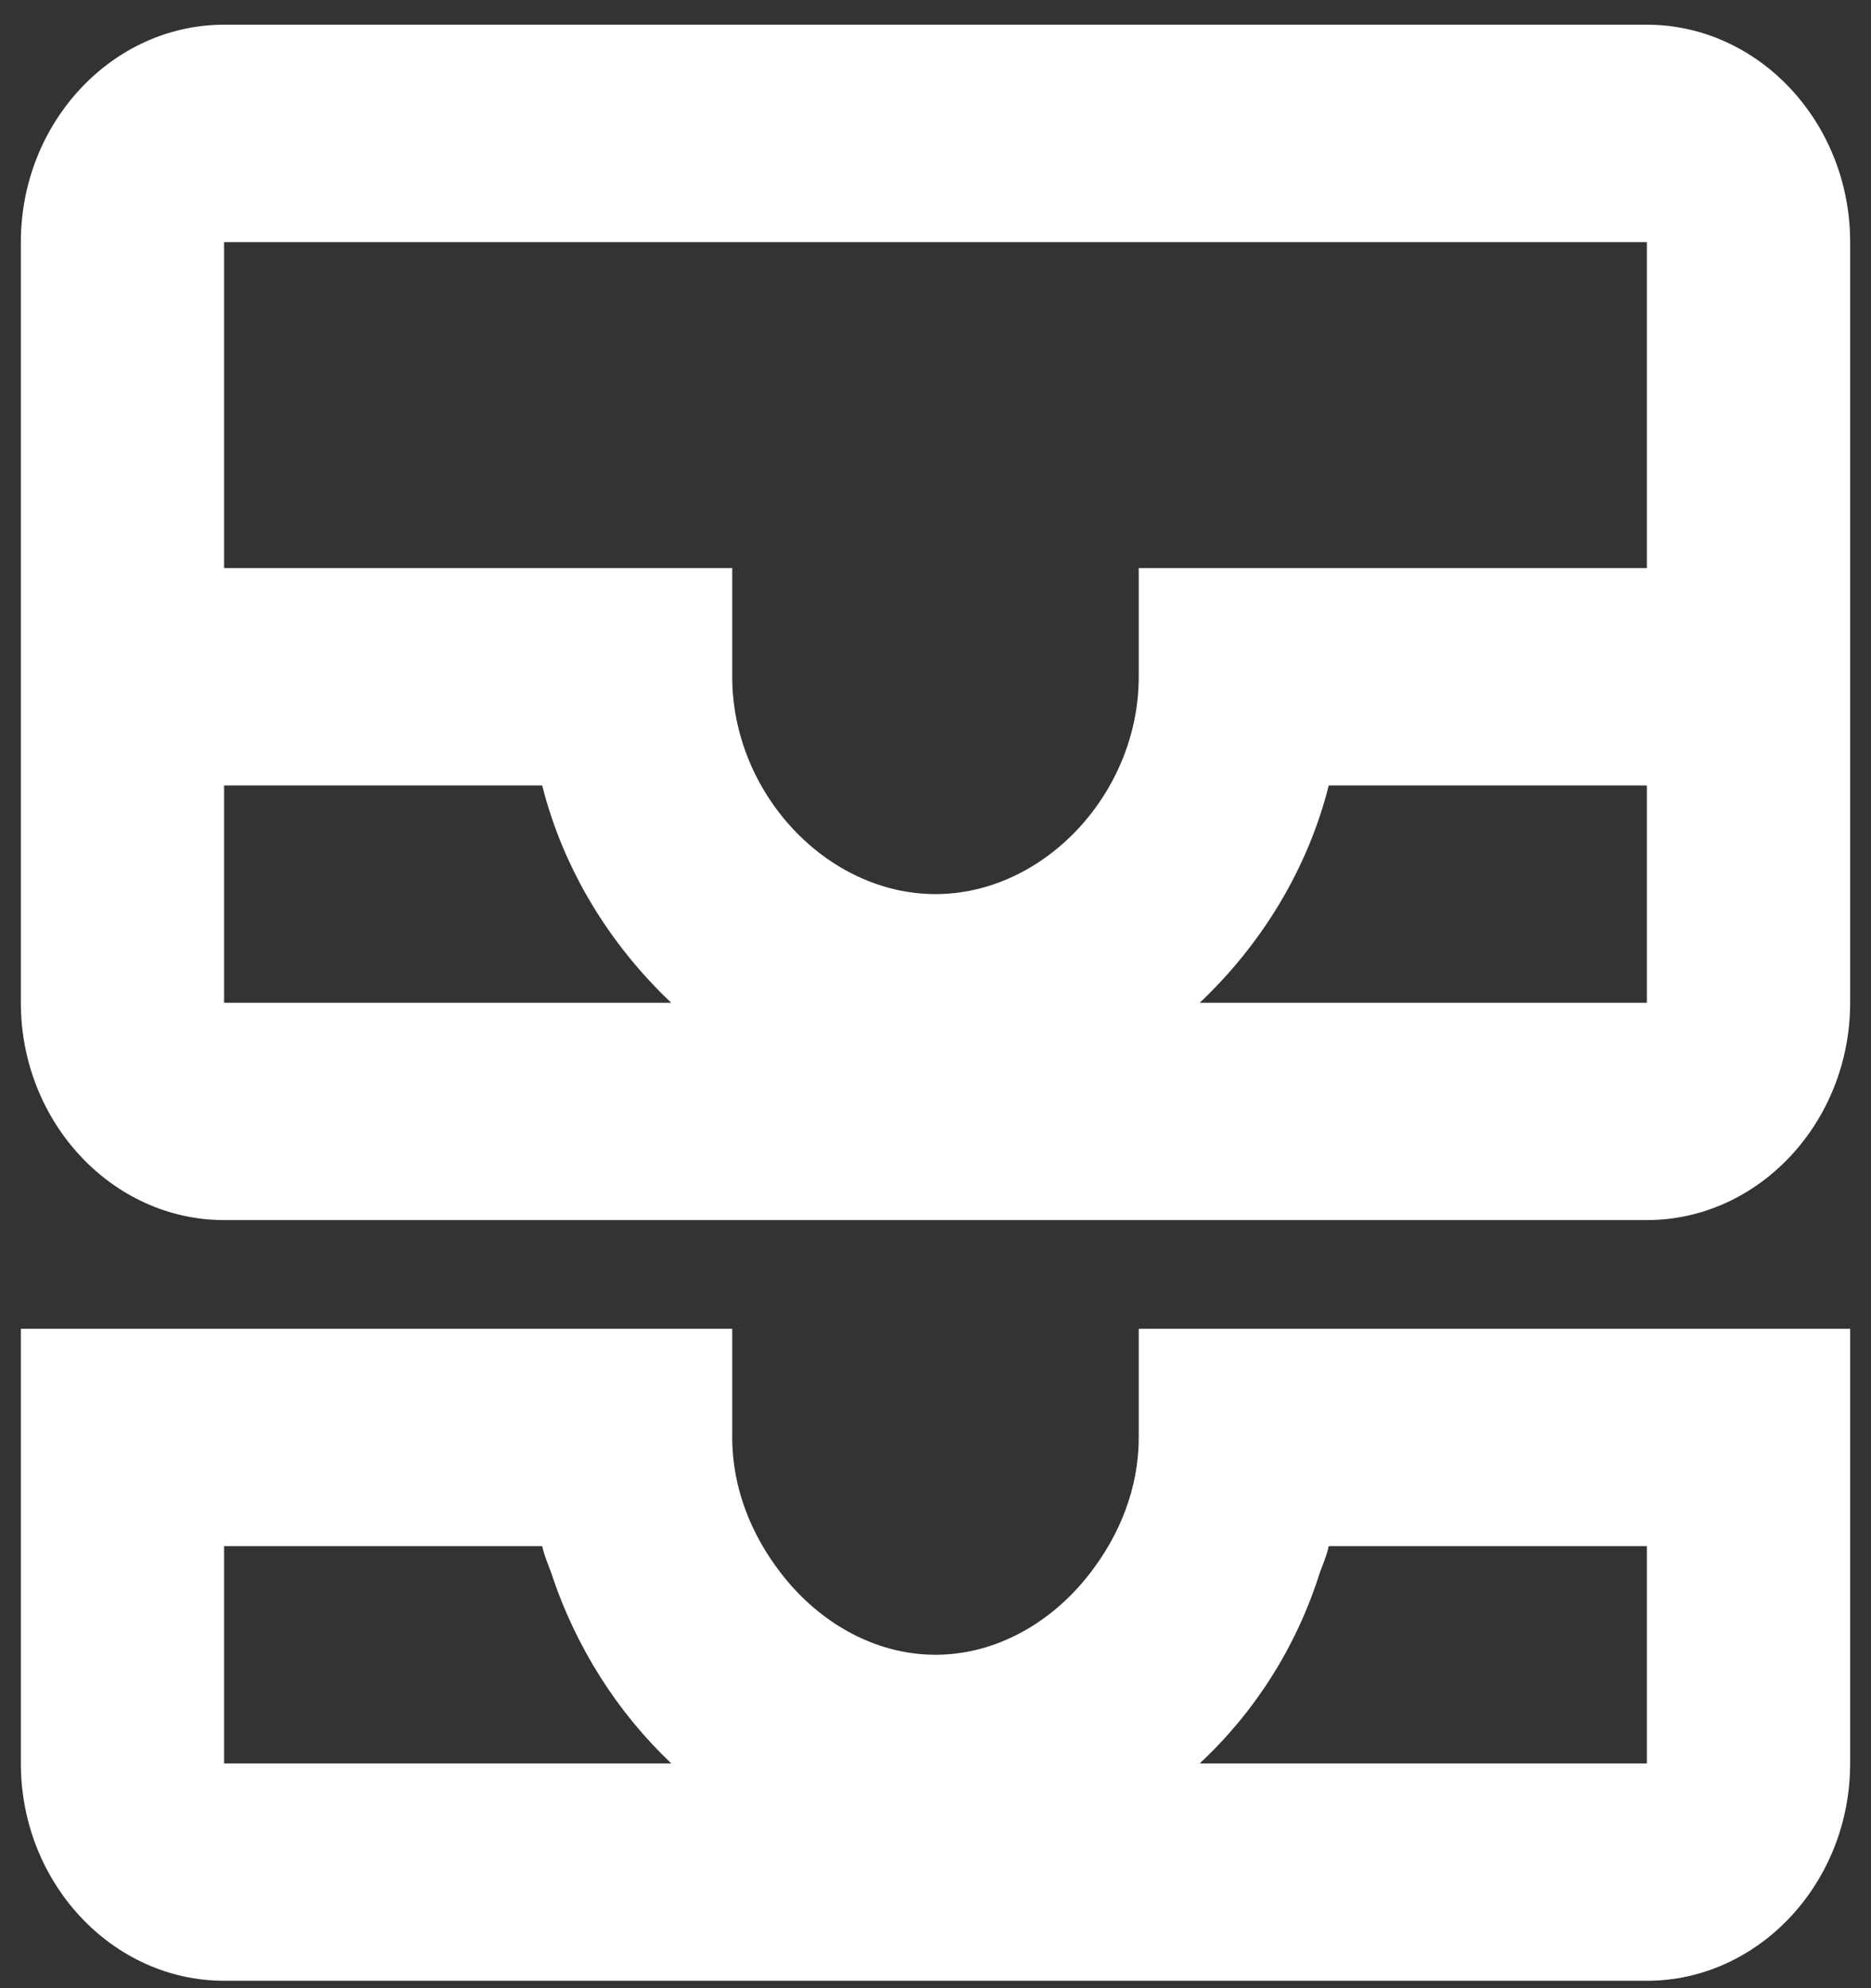
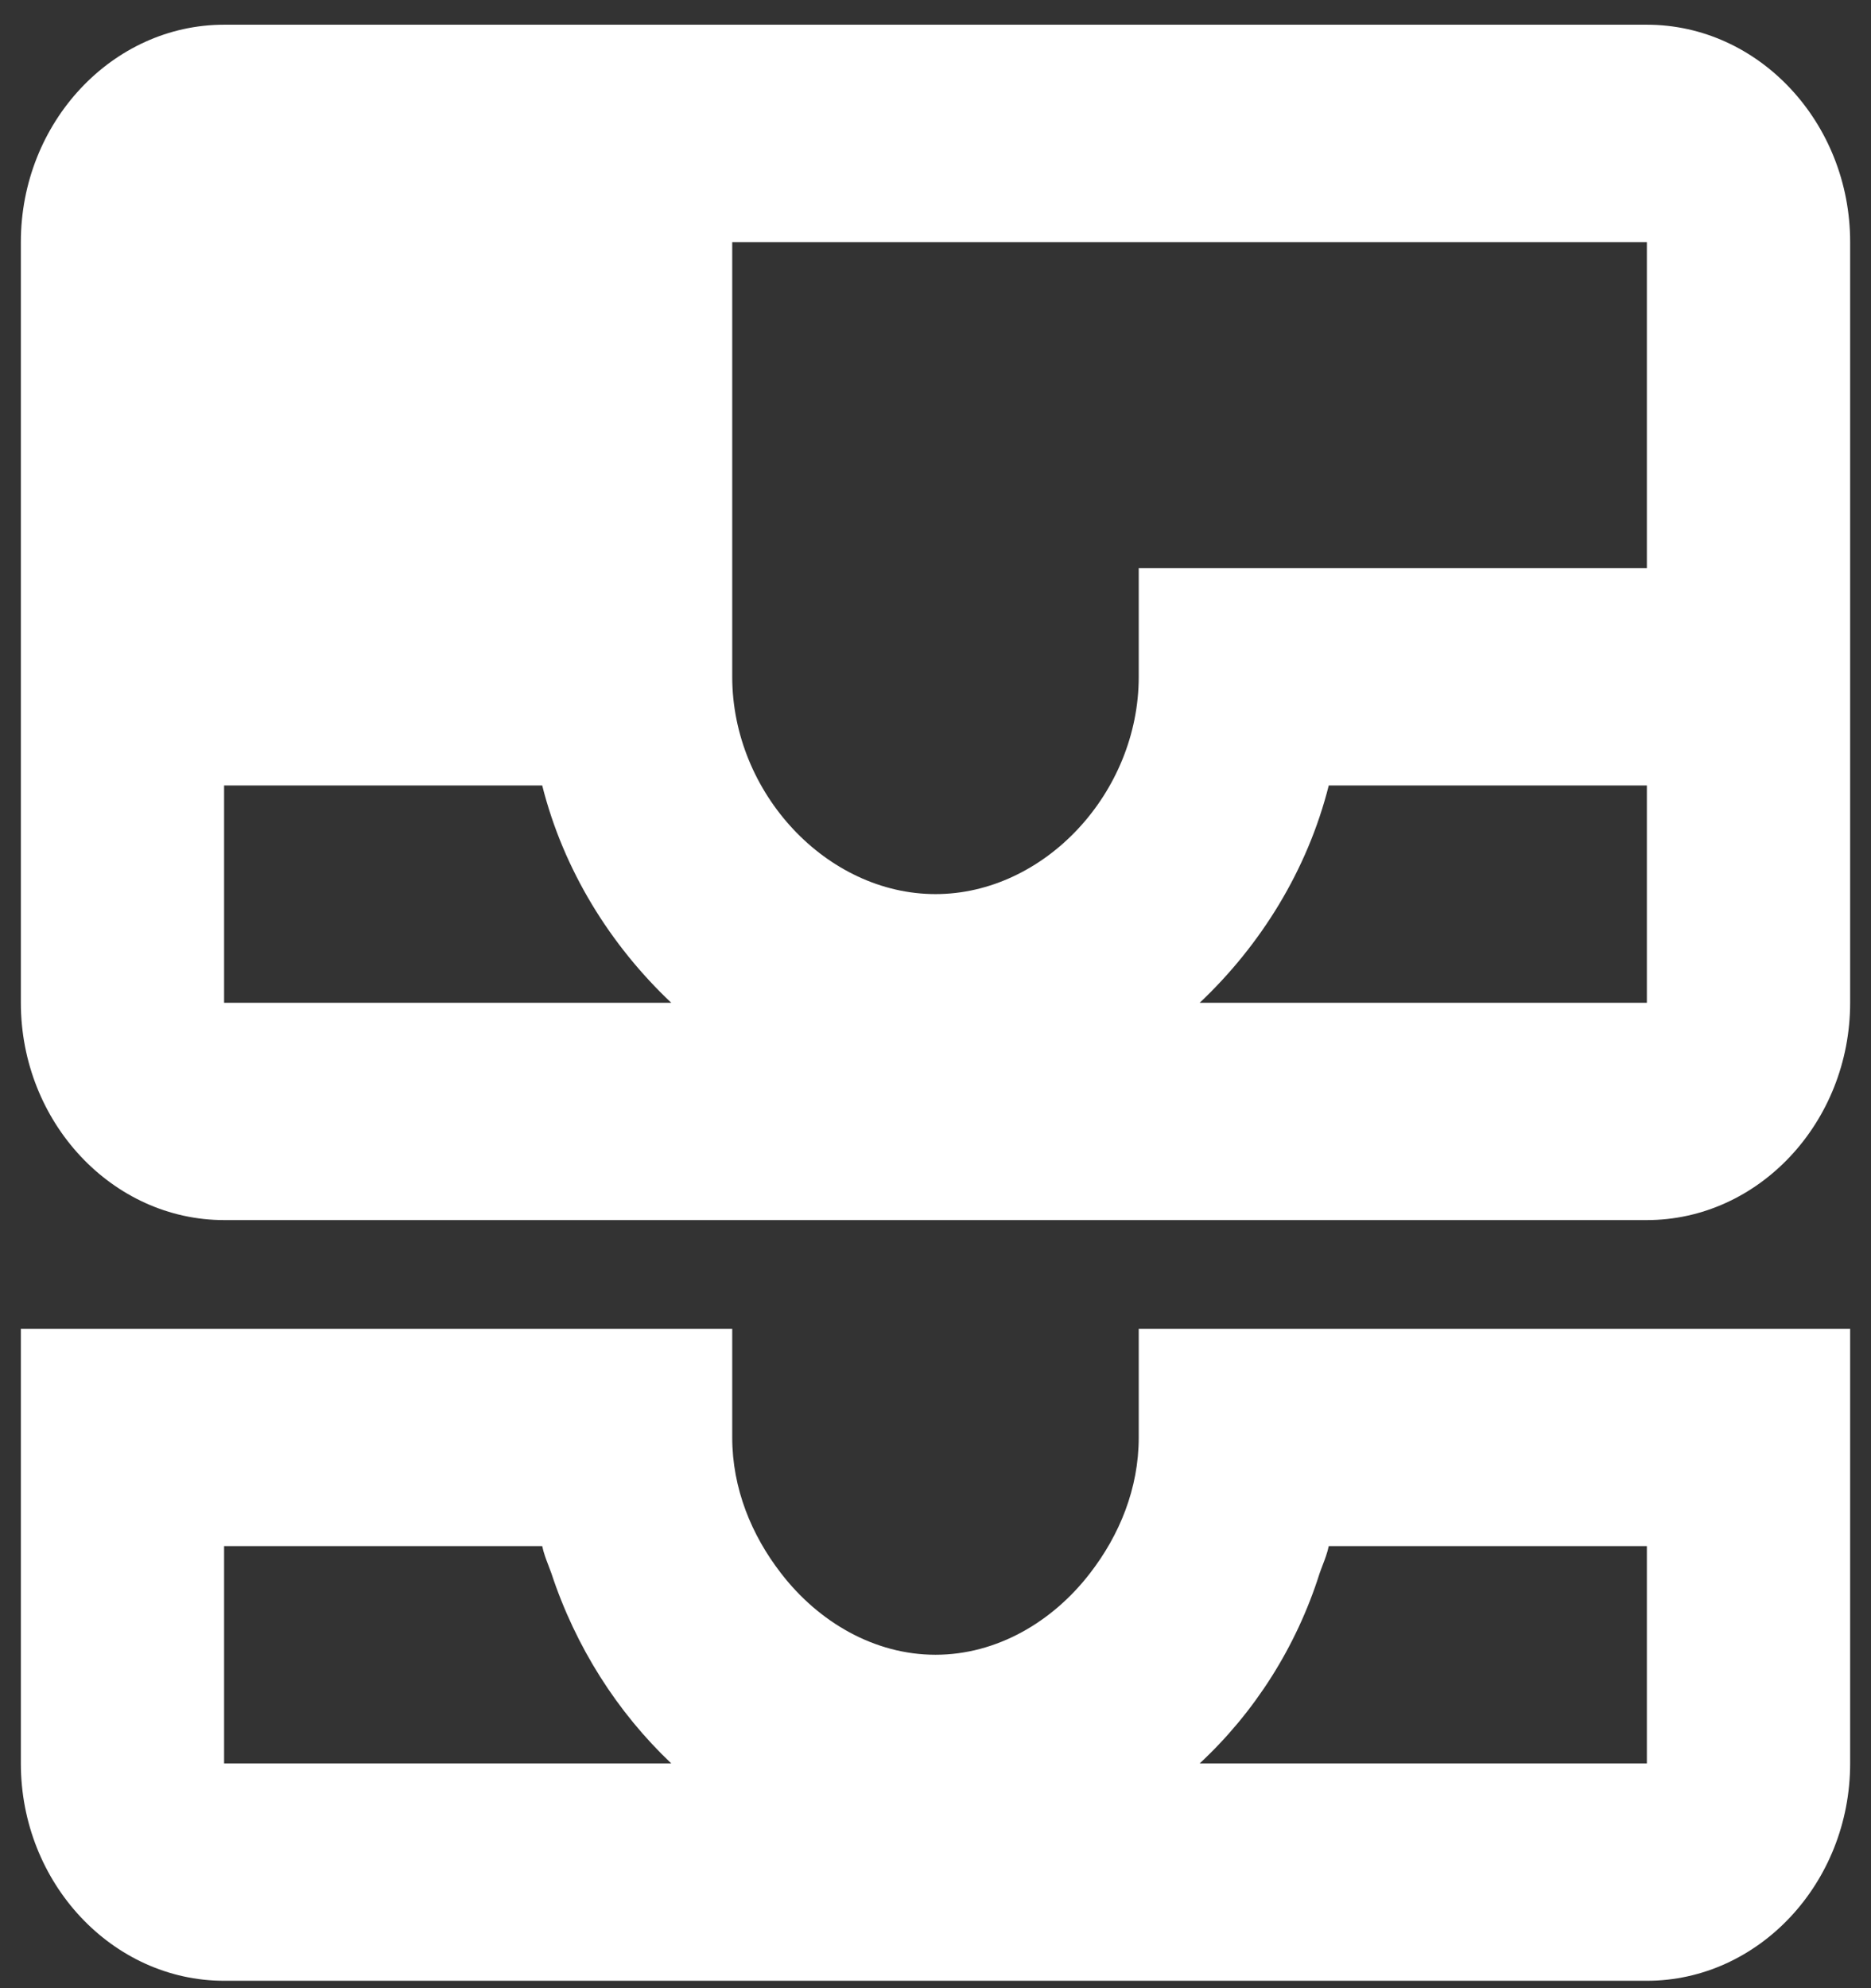
<svg xmlns="http://www.w3.org/2000/svg" width="48" height="51" viewBox="0 0 48 51" fill="none">
  <rect x="0" y="0" width="48" height="51" fill="#333333" stroke="none" />
-   <path fill-rule="evenodd" clip-rule="evenodd" d="M42.25 0.634H5.75C2.882 0.634 0.535 3.143 0.535 6.209V25.721C0.535 28.788 2.882 31.297 5.75 31.297H42.25C45.118 31.297 47.465 28.788 47.465 25.721V6.209C47.465 3.143 45.118 0.634 42.25 0.634ZM5.749 20.148H13.91C14.457 22.322 15.657 24.245 17.221 25.723H5.749V20.148ZM30.778 25.723H42.25V20.148H34.089C33.542 22.322 32.342 24.245 30.778 25.723ZM42.25 14.572H29.214V17.36C29.214 20.343 26.789 22.935 24 22.935C21.21 22.935 18.785 20.343 18.785 17.36V14.572H5.749V6.21H42.25V14.572ZM29.214 34.085H37.036H47.465V45.235C47.465 48.301 45.118 50.81 42.25 50.81H5.75C2.882 50.81 0.535 48.301 0.535 45.235V34.085H18.785V36.872C18.785 38.182 19.281 39.381 20.037 40.357C21.002 41.611 22.436 42.447 24 42.447C25.564 42.447 26.998 41.611 27.963 40.357C28.719 39.381 29.214 38.182 29.214 36.872V34.085ZM5.749 39.659H13.91C13.947 39.837 14.01 40 14.071 40.159L14.071 40.159C14.097 40.225 14.122 40.291 14.145 40.356C14.77 42.252 15.839 43.924 17.221 45.234H5.749V39.659ZM30.778 45.234H42.25V39.659H34.089C34.052 39.837 33.989 40 33.928 40.159C33.903 40.225 33.877 40.291 33.855 40.356C33.255 42.252 32.186 43.924 30.778 45.234Z" fill="white" />
+   <path fill-rule="evenodd" clip-rule="evenodd" d="M42.25 0.634H5.75C2.882 0.634 0.535 3.143 0.535 6.209V25.721C0.535 28.788 2.882 31.297 5.75 31.297H42.25C45.118 31.297 47.465 28.788 47.465 25.721V6.209C47.465 3.143 45.118 0.634 42.25 0.634ZM5.749 20.148H13.91C14.457 22.322 15.657 24.245 17.221 25.723H5.749V20.148ZM30.778 25.723H42.25V20.148H34.089C33.542 22.322 32.342 24.245 30.778 25.723ZM42.25 14.572H29.214V17.36C29.214 20.343 26.789 22.935 24 22.935C21.21 22.935 18.785 20.343 18.785 17.36V14.572V6.21H42.25V14.572ZM29.214 34.085H37.036H47.465V45.235C47.465 48.301 45.118 50.81 42.25 50.81H5.75C2.882 50.81 0.535 48.301 0.535 45.235V34.085H18.785V36.872C18.785 38.182 19.281 39.381 20.037 40.357C21.002 41.611 22.436 42.447 24 42.447C25.564 42.447 26.998 41.611 27.963 40.357C28.719 39.381 29.214 38.182 29.214 36.872V34.085ZM5.749 39.659H13.91C13.947 39.837 14.01 40 14.071 40.159L14.071 40.159C14.097 40.225 14.122 40.291 14.145 40.356C14.77 42.252 15.839 43.924 17.221 45.234H5.749V39.659ZM30.778 45.234H42.25V39.659H34.089C34.052 39.837 33.989 40 33.928 40.159C33.903 40.225 33.877 40.291 33.855 40.356C33.255 42.252 32.186 43.924 30.778 45.234Z" fill="white" />
</svg>